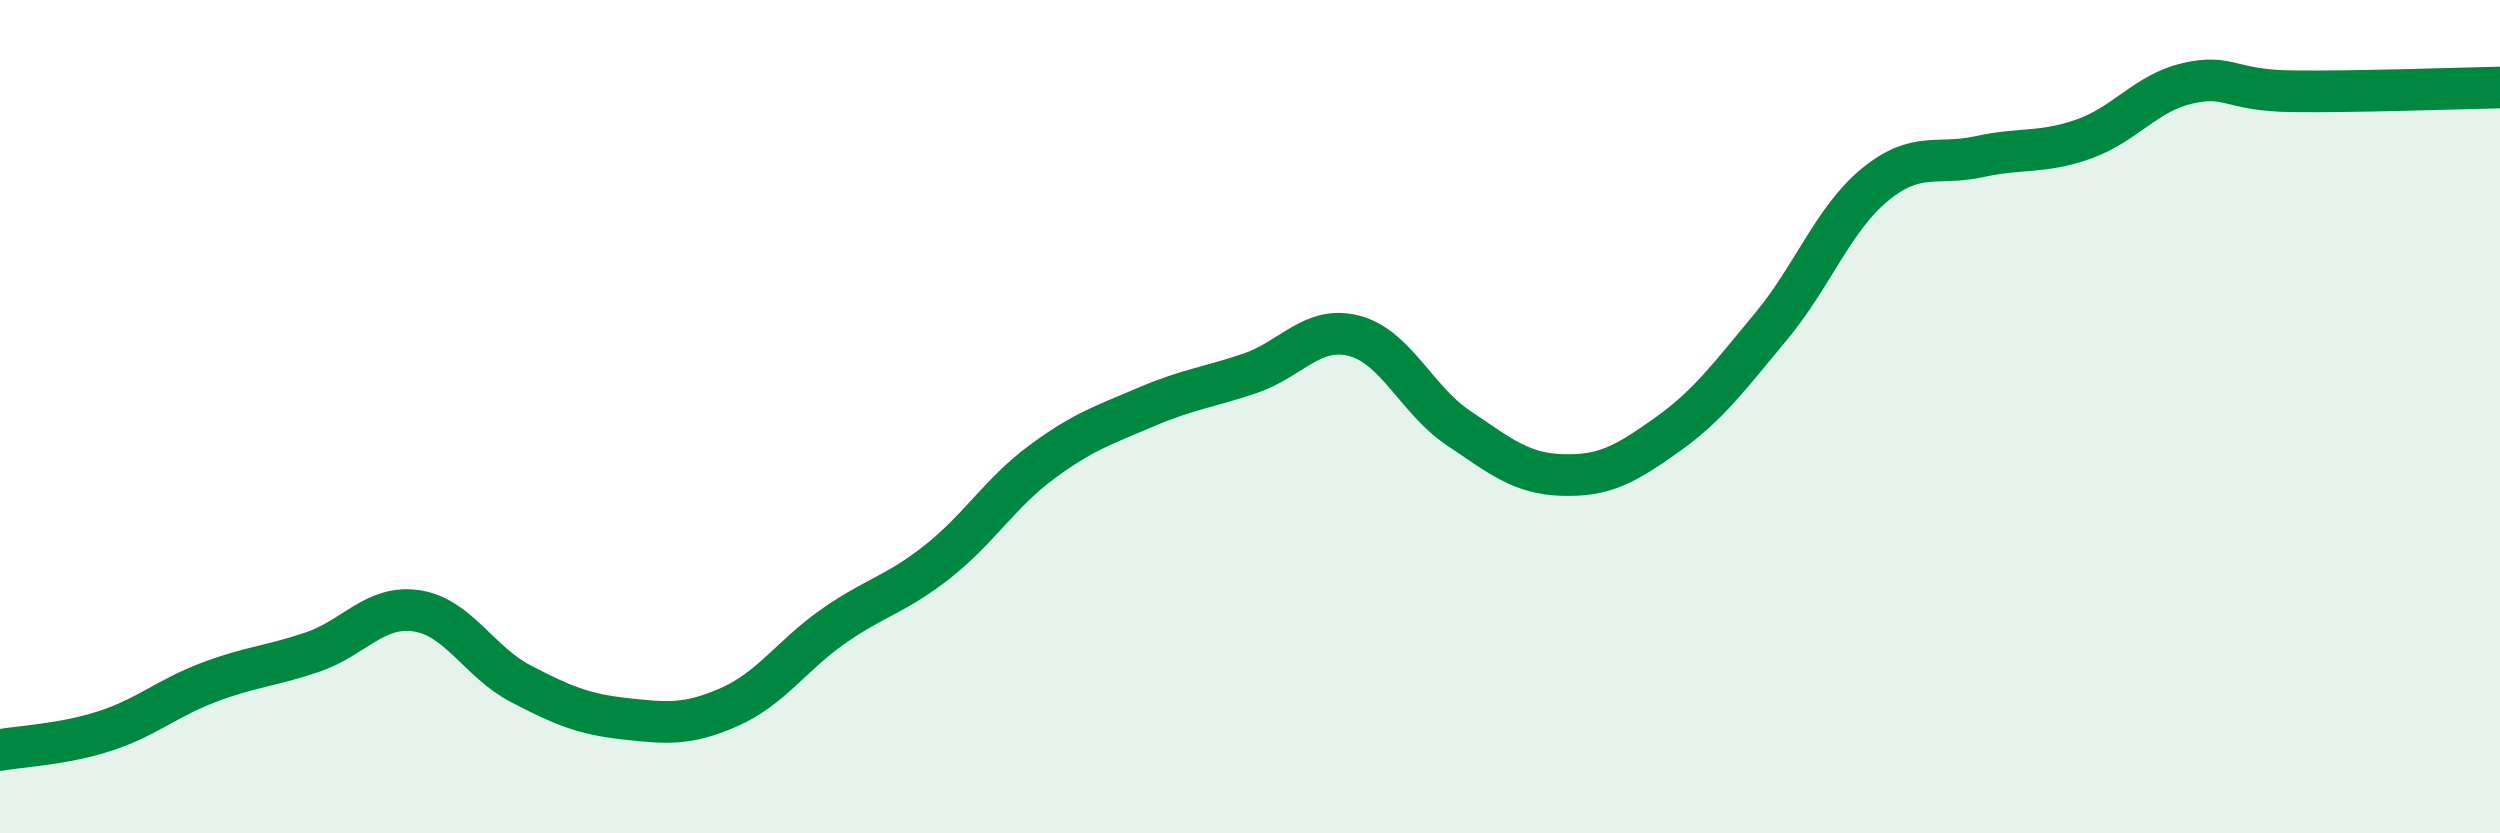
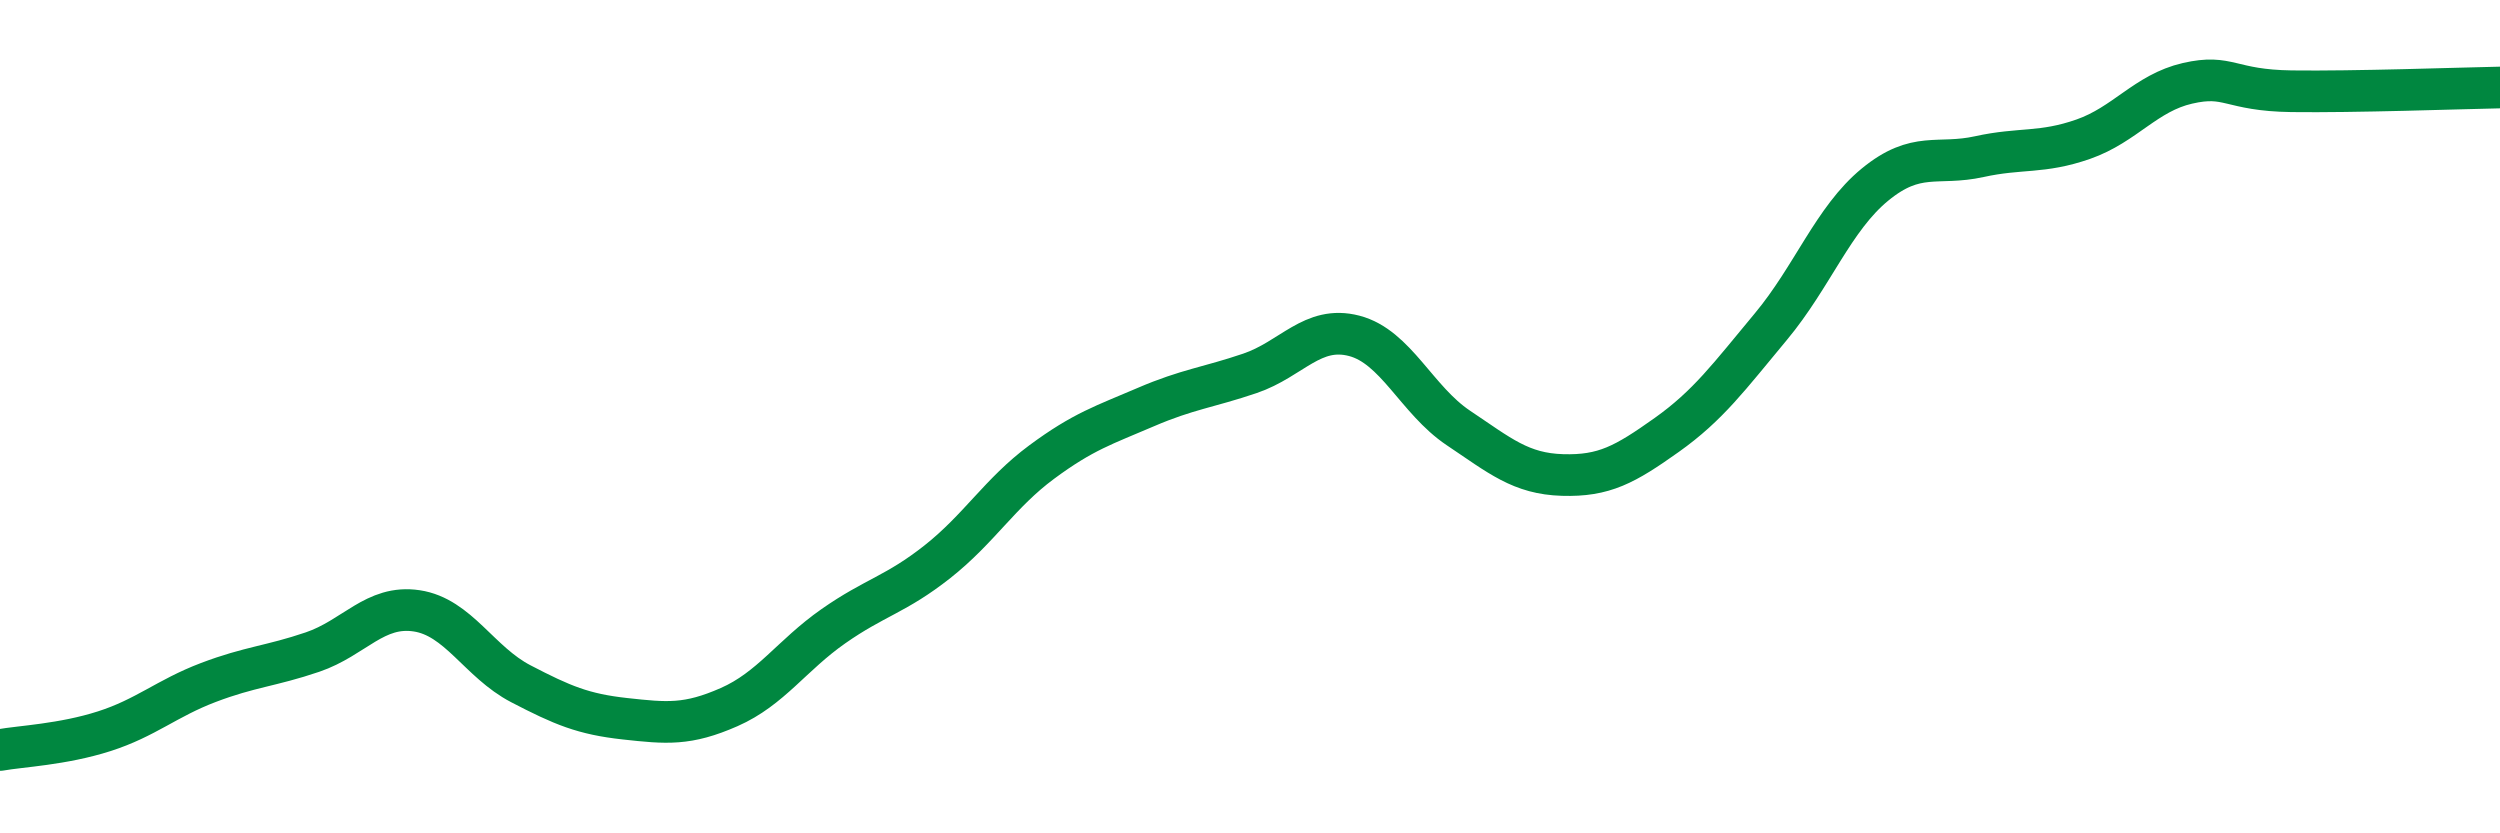
<svg xmlns="http://www.w3.org/2000/svg" width="60" height="20" viewBox="0 0 60 20">
-   <path d="M 0,18 C 0.5,17.91 1.5,17.87 2.5,17.55 C 3.5,17.23 4,16.76 5,16.38 C 6,16 6.5,15.99 7.5,15.65 C 8.5,15.31 9,14.51 10,14.66 C 11,14.81 11.5,15.89 12.5,16.41 C 13.5,16.93 14,17.14 15,17.25 C 16,17.36 16.5,17.41 17.5,16.97 C 18.5,16.53 19,15.73 20,15.03 C 21,14.33 21.5,14.27 22.5,13.48 C 23.5,12.69 24,11.83 25,11.09 C 26,10.35 26.5,10.2 27.5,9.77 C 28.5,9.34 29,9.3 30,8.96 C 31,8.62 31.5,7.8 32.5,8.06 C 33.5,8.32 34,9.6 35,10.27 C 36,10.94 36.5,11.37 37.5,11.4 C 38.5,11.43 39,11.15 40,10.44 C 41,9.73 41.5,9.04 42.5,7.84 C 43.5,6.64 44,5.25 45,4.43 C 46,3.61 46.5,3.98 47.5,3.76 C 48.5,3.54 49,3.69 50,3.34 C 51,2.99 51.5,2.23 52.5,2 C 53.5,1.77 53.5,2.17 55,2.19 C 56.5,2.21 59,2.12 60,2.1L60 20L0 20Z" fill="#008740" opacity="0.1" stroke-linecap="round" stroke-linejoin="round" />
  <path d="M 0,18 C 0.5,17.91 1.5,17.87 2.5,17.55 C 3.5,17.23 4,16.76 5,16.38 C 6,16 6.5,15.99 7.5,15.65 C 8.5,15.31 9,14.51 10,14.66 C 11,14.81 11.5,15.89 12.5,16.41 C 13.5,16.93 14,17.14 15,17.25 C 16,17.36 16.5,17.41 17.5,16.97 C 18.5,16.53 19,15.73 20,15.03 C 21,14.33 21.5,14.27 22.5,13.48 C 23.5,12.69 24,11.83 25,11.09 C 26,10.35 26.5,10.2 27.5,9.77 C 28.5,9.34 29,9.3 30,8.96 C 31,8.62 31.5,7.8 32.5,8.06 C 33.5,8.32 34,9.6 35,10.27 C 36,10.94 36.5,11.37 37.5,11.4 C 38.5,11.43 39,11.15 40,10.44 C 41,9.73 41.5,9.04 42.5,7.84 C 43.5,6.64 44,5.25 45,4.43 C 46,3.61 46.5,3.98 47.5,3.76 C 48.5,3.54 49,3.69 50,3.34 C 51,2.99 51.5,2.23 52.5,2 C 53.5,1.77 53.5,2.17 55,2.19 C 56.5,2.21 59,2.12 60,2.1" stroke="#008740" stroke-width="1" fill="none" stroke-linecap="round" stroke-linejoin="round" />
</svg>